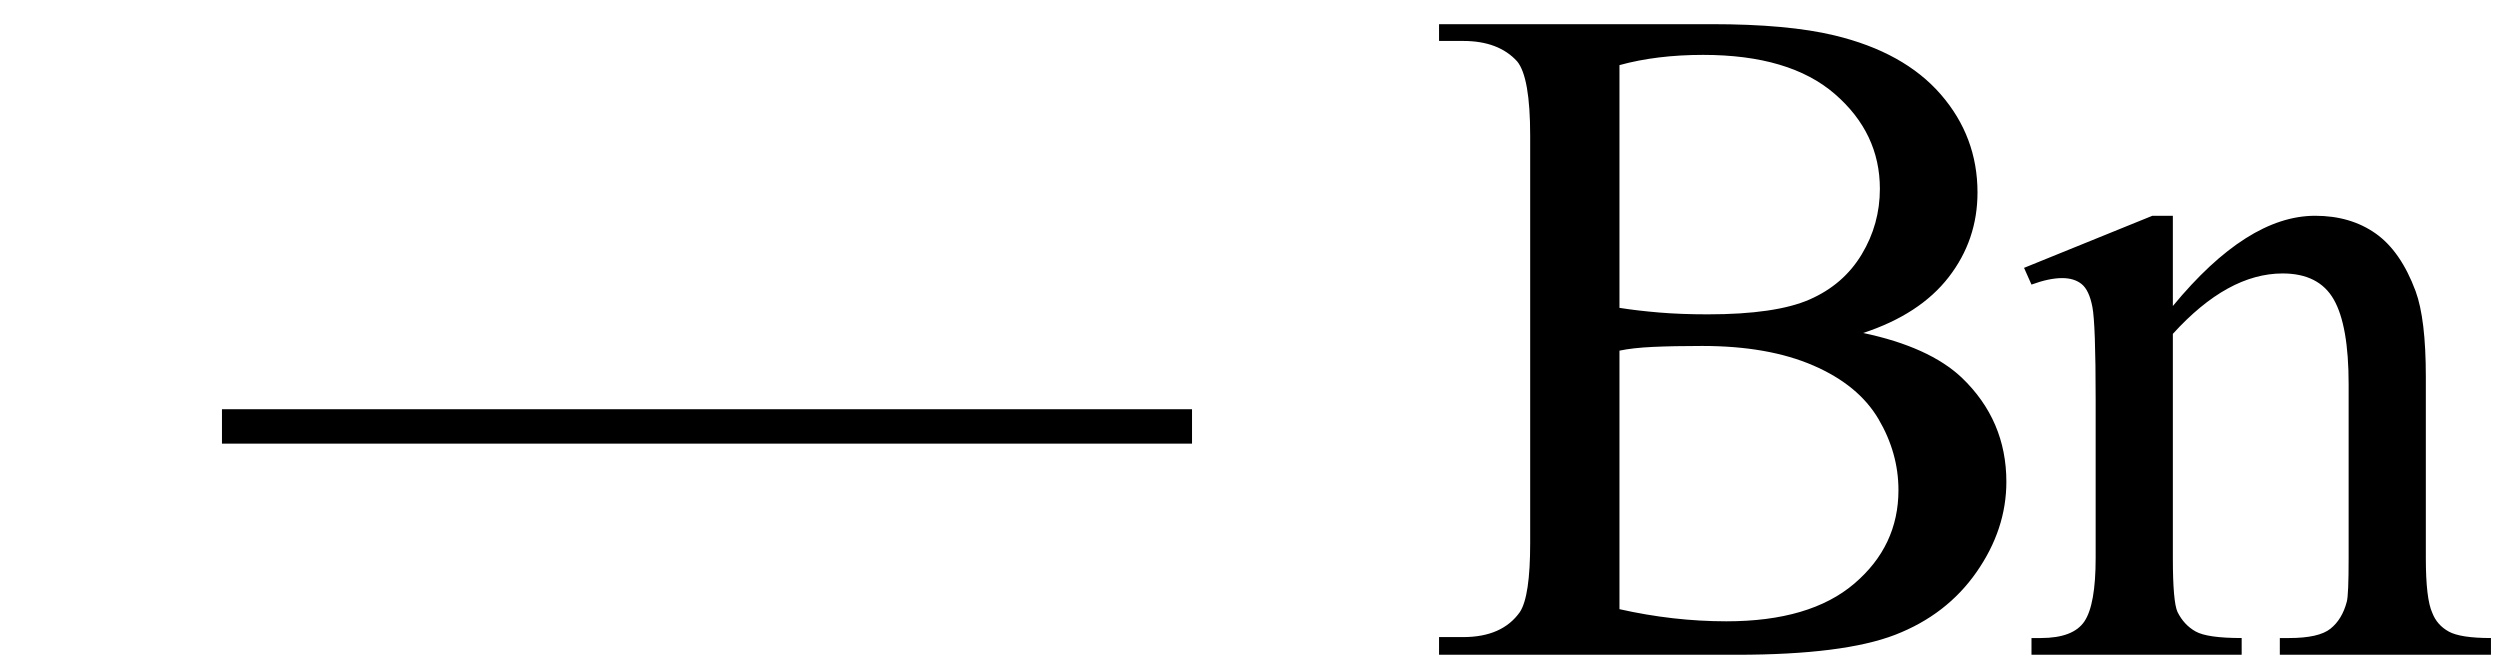
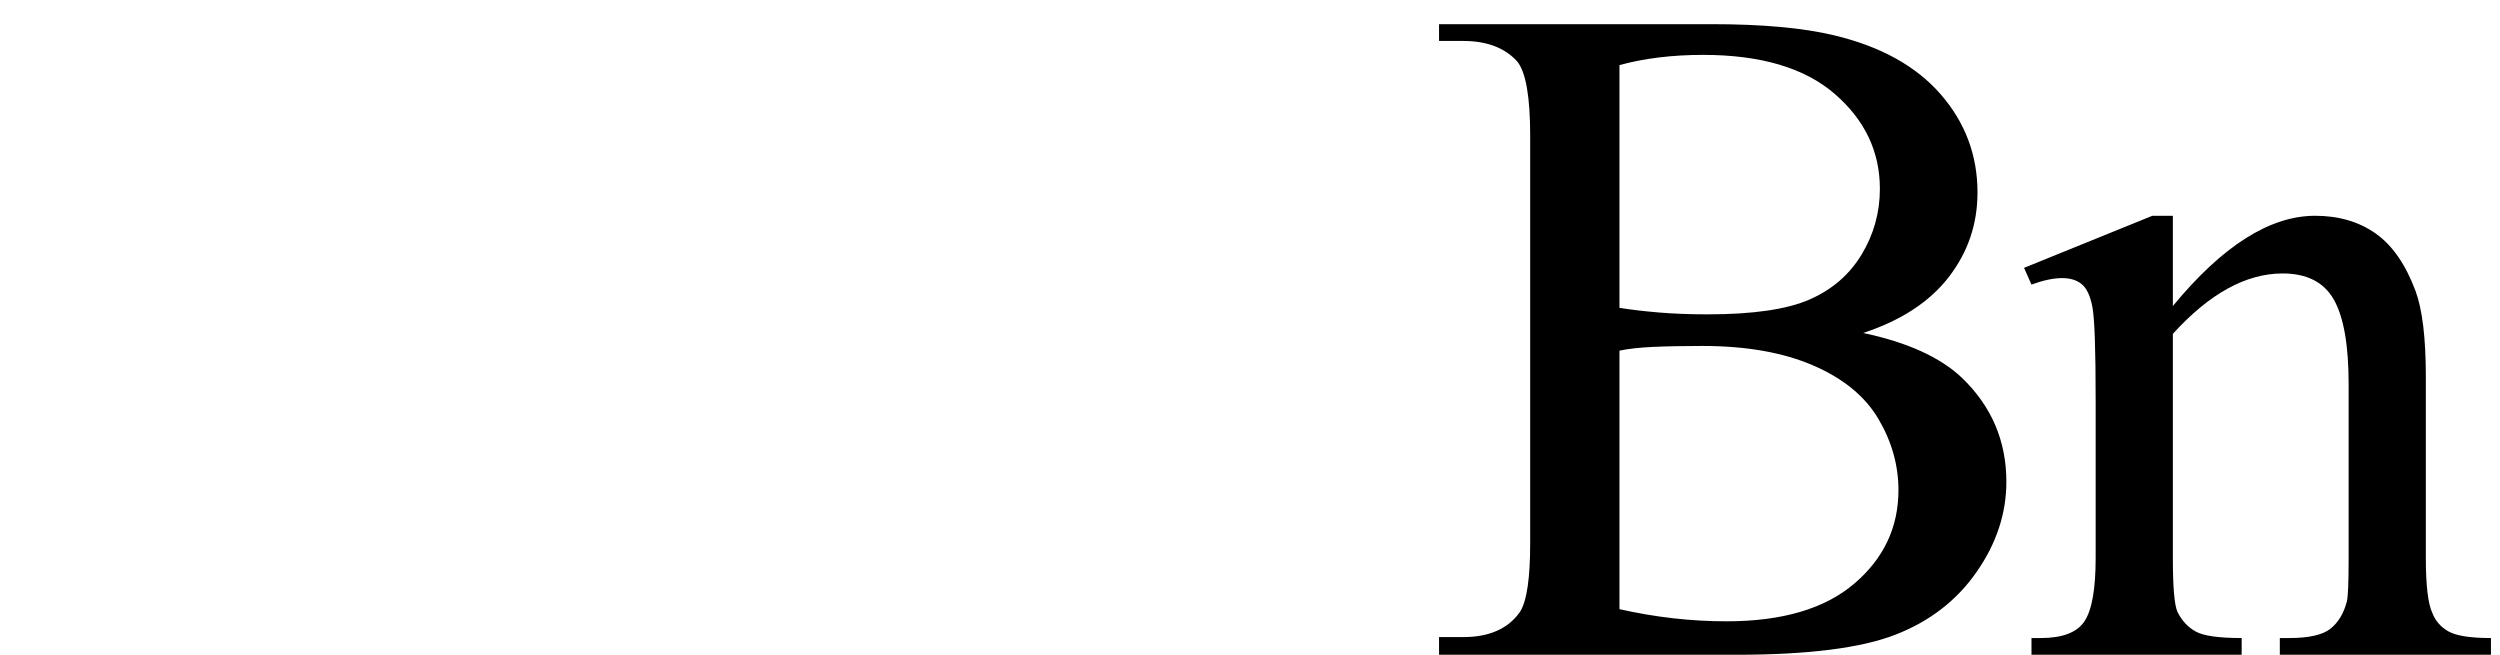
<svg xmlns="http://www.w3.org/2000/svg" stroke-dasharray="none" shape-rendering="auto" font-family="'Dialog'" width="42" text-rendering="auto" fill-opacity="1" contentScriptType="text/ecmascript" color-interpolation="auto" color-rendering="auto" preserveAspectRatio="xMidYMid meet" font-size="12" fill="black" stroke="black" image-rendering="auto" stroke-miterlimit="10" zoomAndPan="magnify" version="1.0" stroke-linecap="square" stroke-linejoin="miter" contentStyleType="text/css" font-style="normal" height="11" stroke-width="1" stroke-dashoffset="0" font-weight="normal" stroke-opacity="1">
  <defs id="genericDefs" />
  <g>
    <g text-rendering="optimizeLegibility" transform="translate(3.885,11)" color-rendering="optimizeQuality" color-interpolation="linearRGB" image-rendering="optimizeQuality">
-       <path d="M16.141 -3.547 L-0.156 -3.547 L-0.156 -4.125 L16.141 -4.125 L16.141 -3.547 Z" stroke="none" />
-     </g>
+       </g>
    <g text-rendering="optimizeLegibility" transform="translate(23.91,11)" color-rendering="optimizeQuality" color-interpolation="linearRGB" image-rendering="optimizeQuality">
      <path d="M7.391 -5.406 Q8.5 -5.172 9.047 -4.656 Q9.797 -3.938 9.797 -2.906 Q9.797 -2.109 9.297 -1.391 Q8.797 -0.672 7.93 -0.336 Q7.062 0 5.266 0 L0.266 0 L0.266 -0.297 L0.672 -0.297 Q1.328 -0.297 1.625 -0.719 Q1.797 -0.984 1.797 -1.875 L1.797 -8.719 Q1.797 -9.703 1.578 -9.969 Q1.266 -10.312 0.672 -10.312 L0.266 -10.312 L0.266 -10.594 L4.844 -10.594 Q6.125 -10.594 6.906 -10.406 Q8.078 -10.125 8.695 -9.414 Q9.312 -8.703 9.312 -7.766 Q9.312 -6.969 8.828 -6.344 Q8.344 -5.719 7.391 -5.406 ZM3.297 -5.828 Q3.594 -5.781 3.961 -5.75 Q4.328 -5.719 4.781 -5.719 Q5.922 -5.719 6.492 -5.969 Q7.062 -6.219 7.367 -6.727 Q7.672 -7.234 7.672 -7.828 Q7.672 -8.766 6.914 -9.422 Q6.156 -10.078 4.703 -10.078 Q3.922 -10.078 3.297 -9.906 L3.297 -5.828 ZM3.297 -0.766 Q4.203 -0.562 5.094 -0.562 Q6.5 -0.562 7.242 -1.195 Q7.984 -1.828 7.984 -2.766 Q7.984 -3.391 7.648 -3.961 Q7.312 -4.531 6.555 -4.859 Q5.797 -5.188 4.688 -5.188 Q4.203 -5.188 3.859 -5.172 Q3.516 -5.156 3.297 -5.109 L3.297 -0.766 ZM12.594 -5.859 Q13.844 -7.375 14.984 -7.375 Q15.578 -7.375 16 -7.078 Q16.422 -6.781 16.672 -6.109 Q16.844 -5.641 16.844 -4.672 L16.844 -1.625 Q16.844 -0.938 16.953 -0.703 Q17.031 -0.5 17.227 -0.391 Q17.422 -0.281 17.938 -0.281 L17.938 0 L14.391 0 L14.391 -0.281 L14.547 -0.281 Q15.047 -0.281 15.242 -0.438 Q15.438 -0.594 15.516 -0.891 Q15.547 -1 15.547 -1.625 L15.547 -4.547 Q15.547 -5.531 15.297 -5.969 Q15.047 -6.406 14.438 -6.406 Q13.516 -6.406 12.594 -5.391 L12.594 -1.625 Q12.594 -0.891 12.672 -0.719 Q12.781 -0.5 12.977 -0.391 Q13.172 -0.281 13.75 -0.281 L13.75 0 L10.219 0 L10.219 -0.281 L10.375 -0.281 Q10.922 -0.281 11.109 -0.562 Q11.297 -0.844 11.297 -1.625 L11.297 -4.281 Q11.297 -5.562 11.242 -5.844 Q11.188 -6.125 11.062 -6.227 Q10.938 -6.328 10.734 -6.328 Q10.516 -6.328 10.219 -6.219 L10.094 -6.5 L12.25 -7.375 L12.594 -7.375 L12.594 -5.859 Z" stroke="none" />
    </g>
  </g>
</svg>